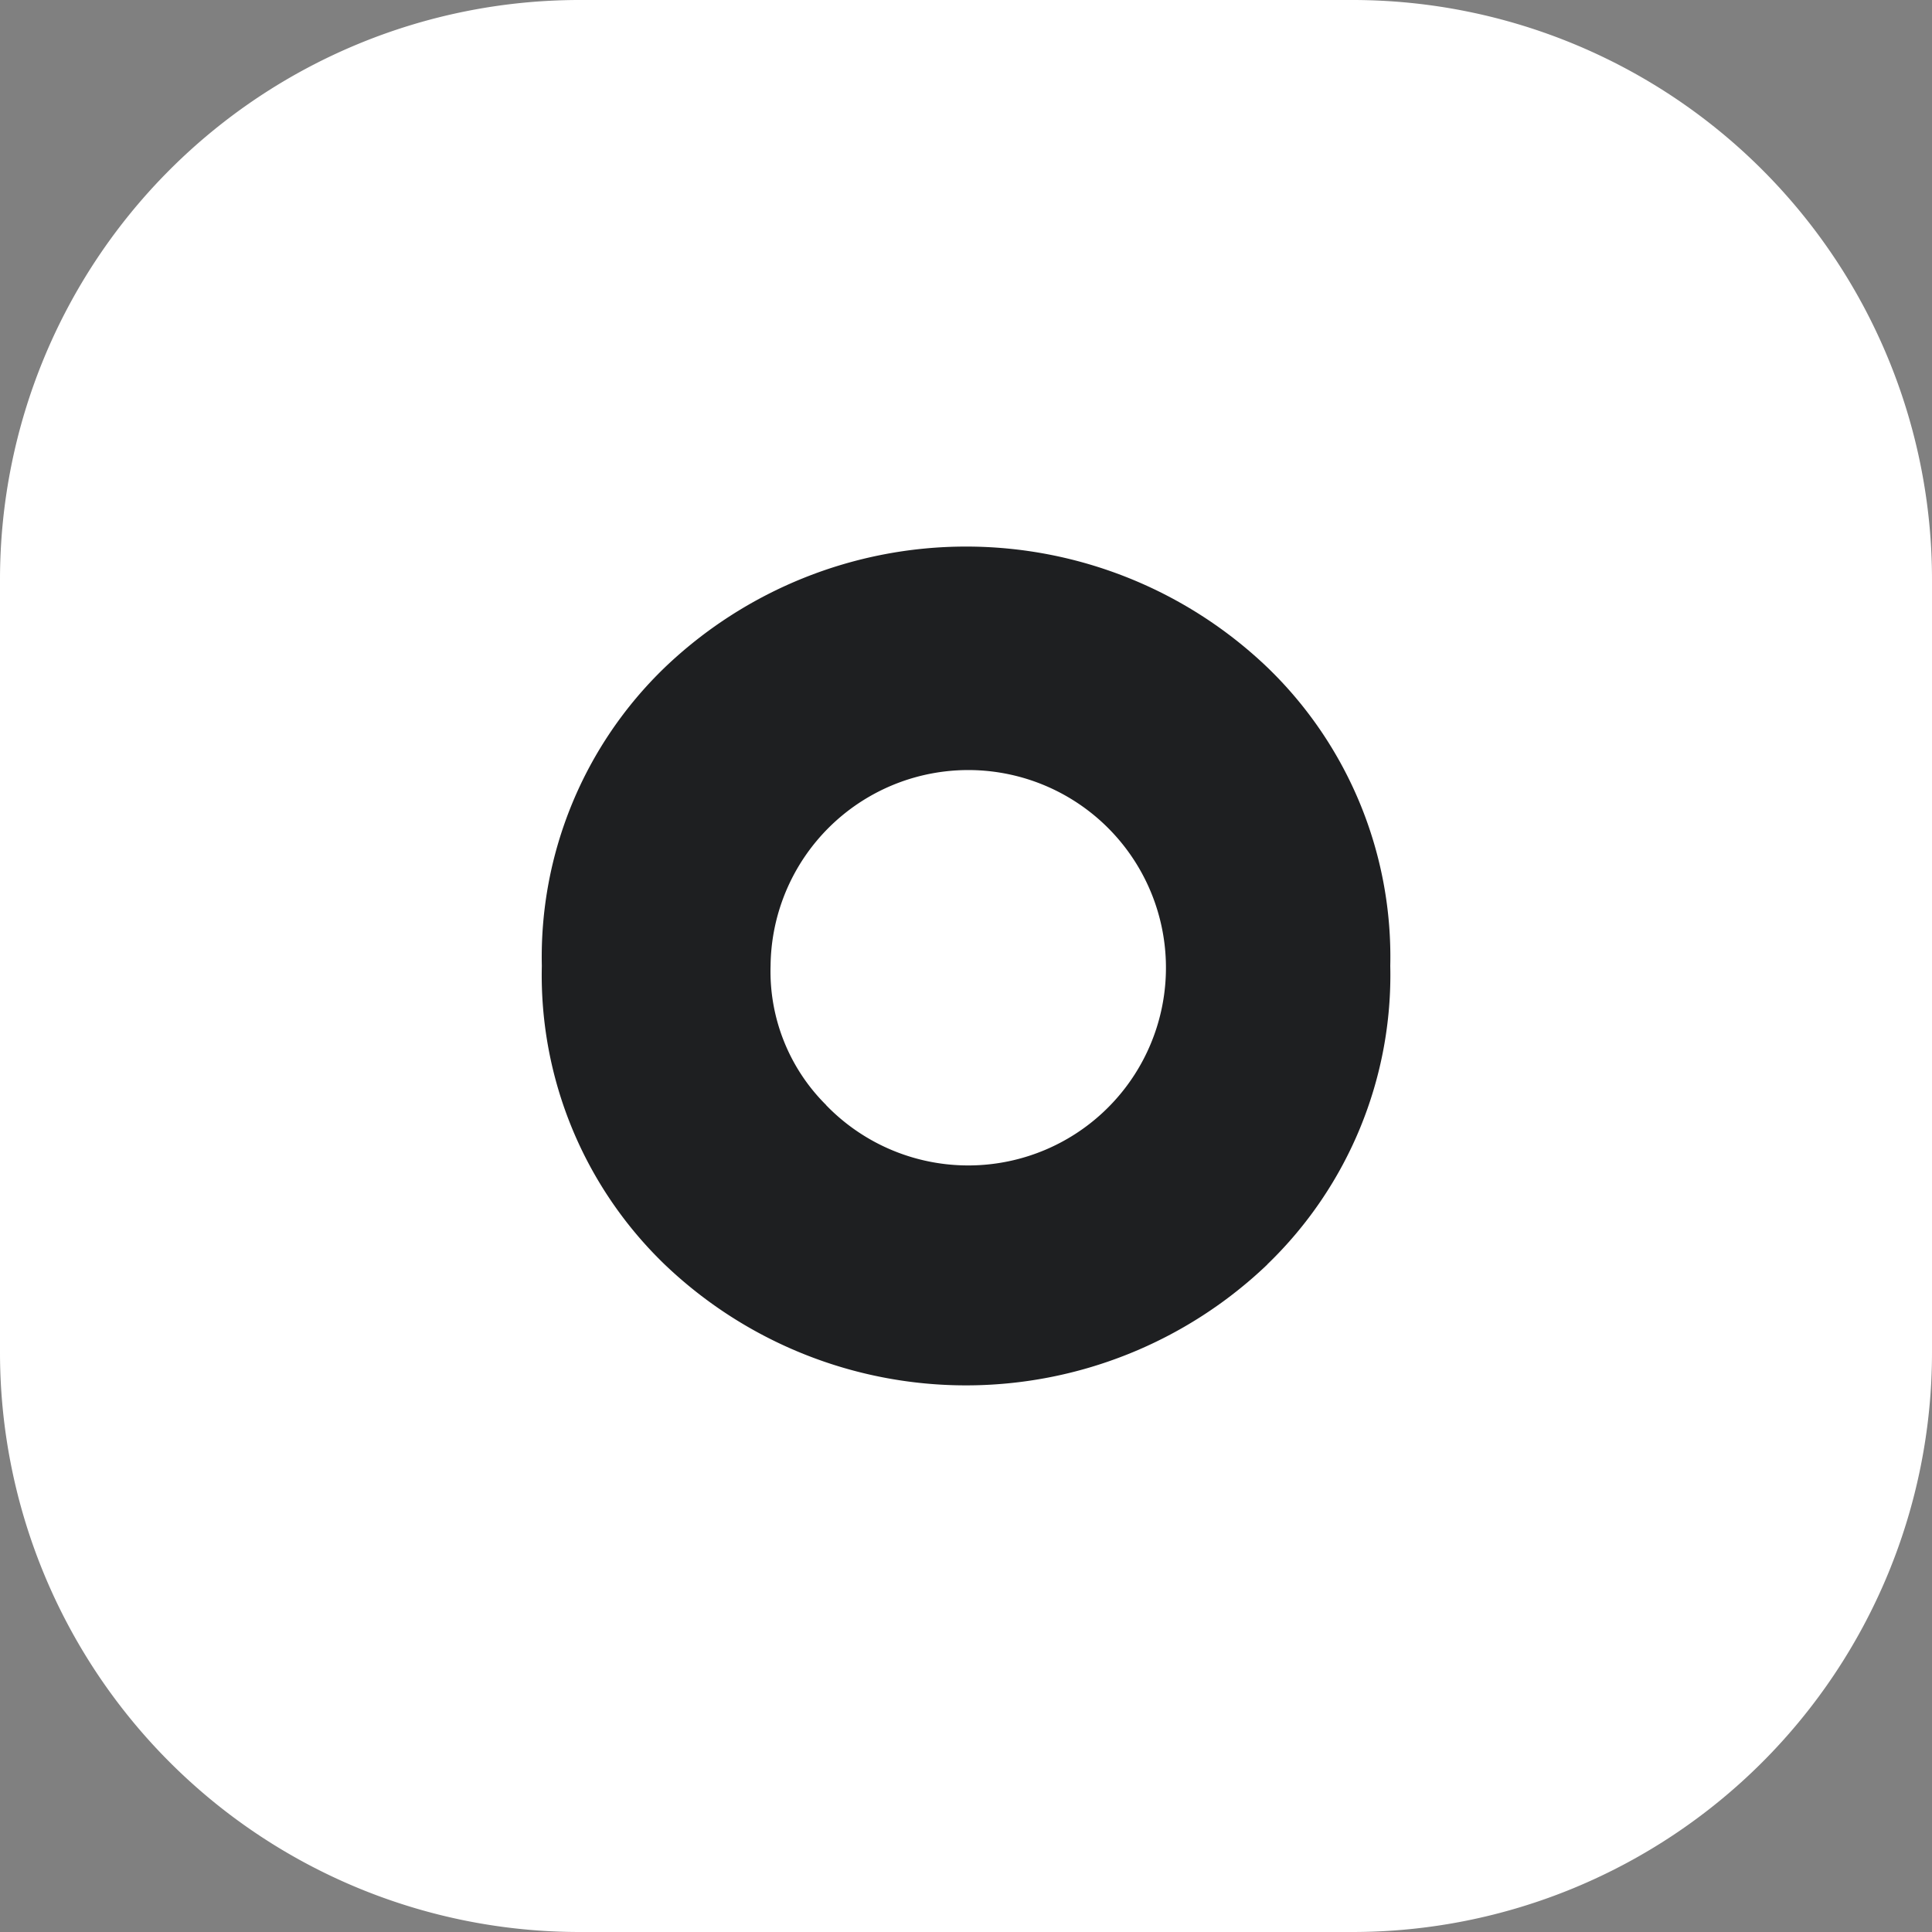
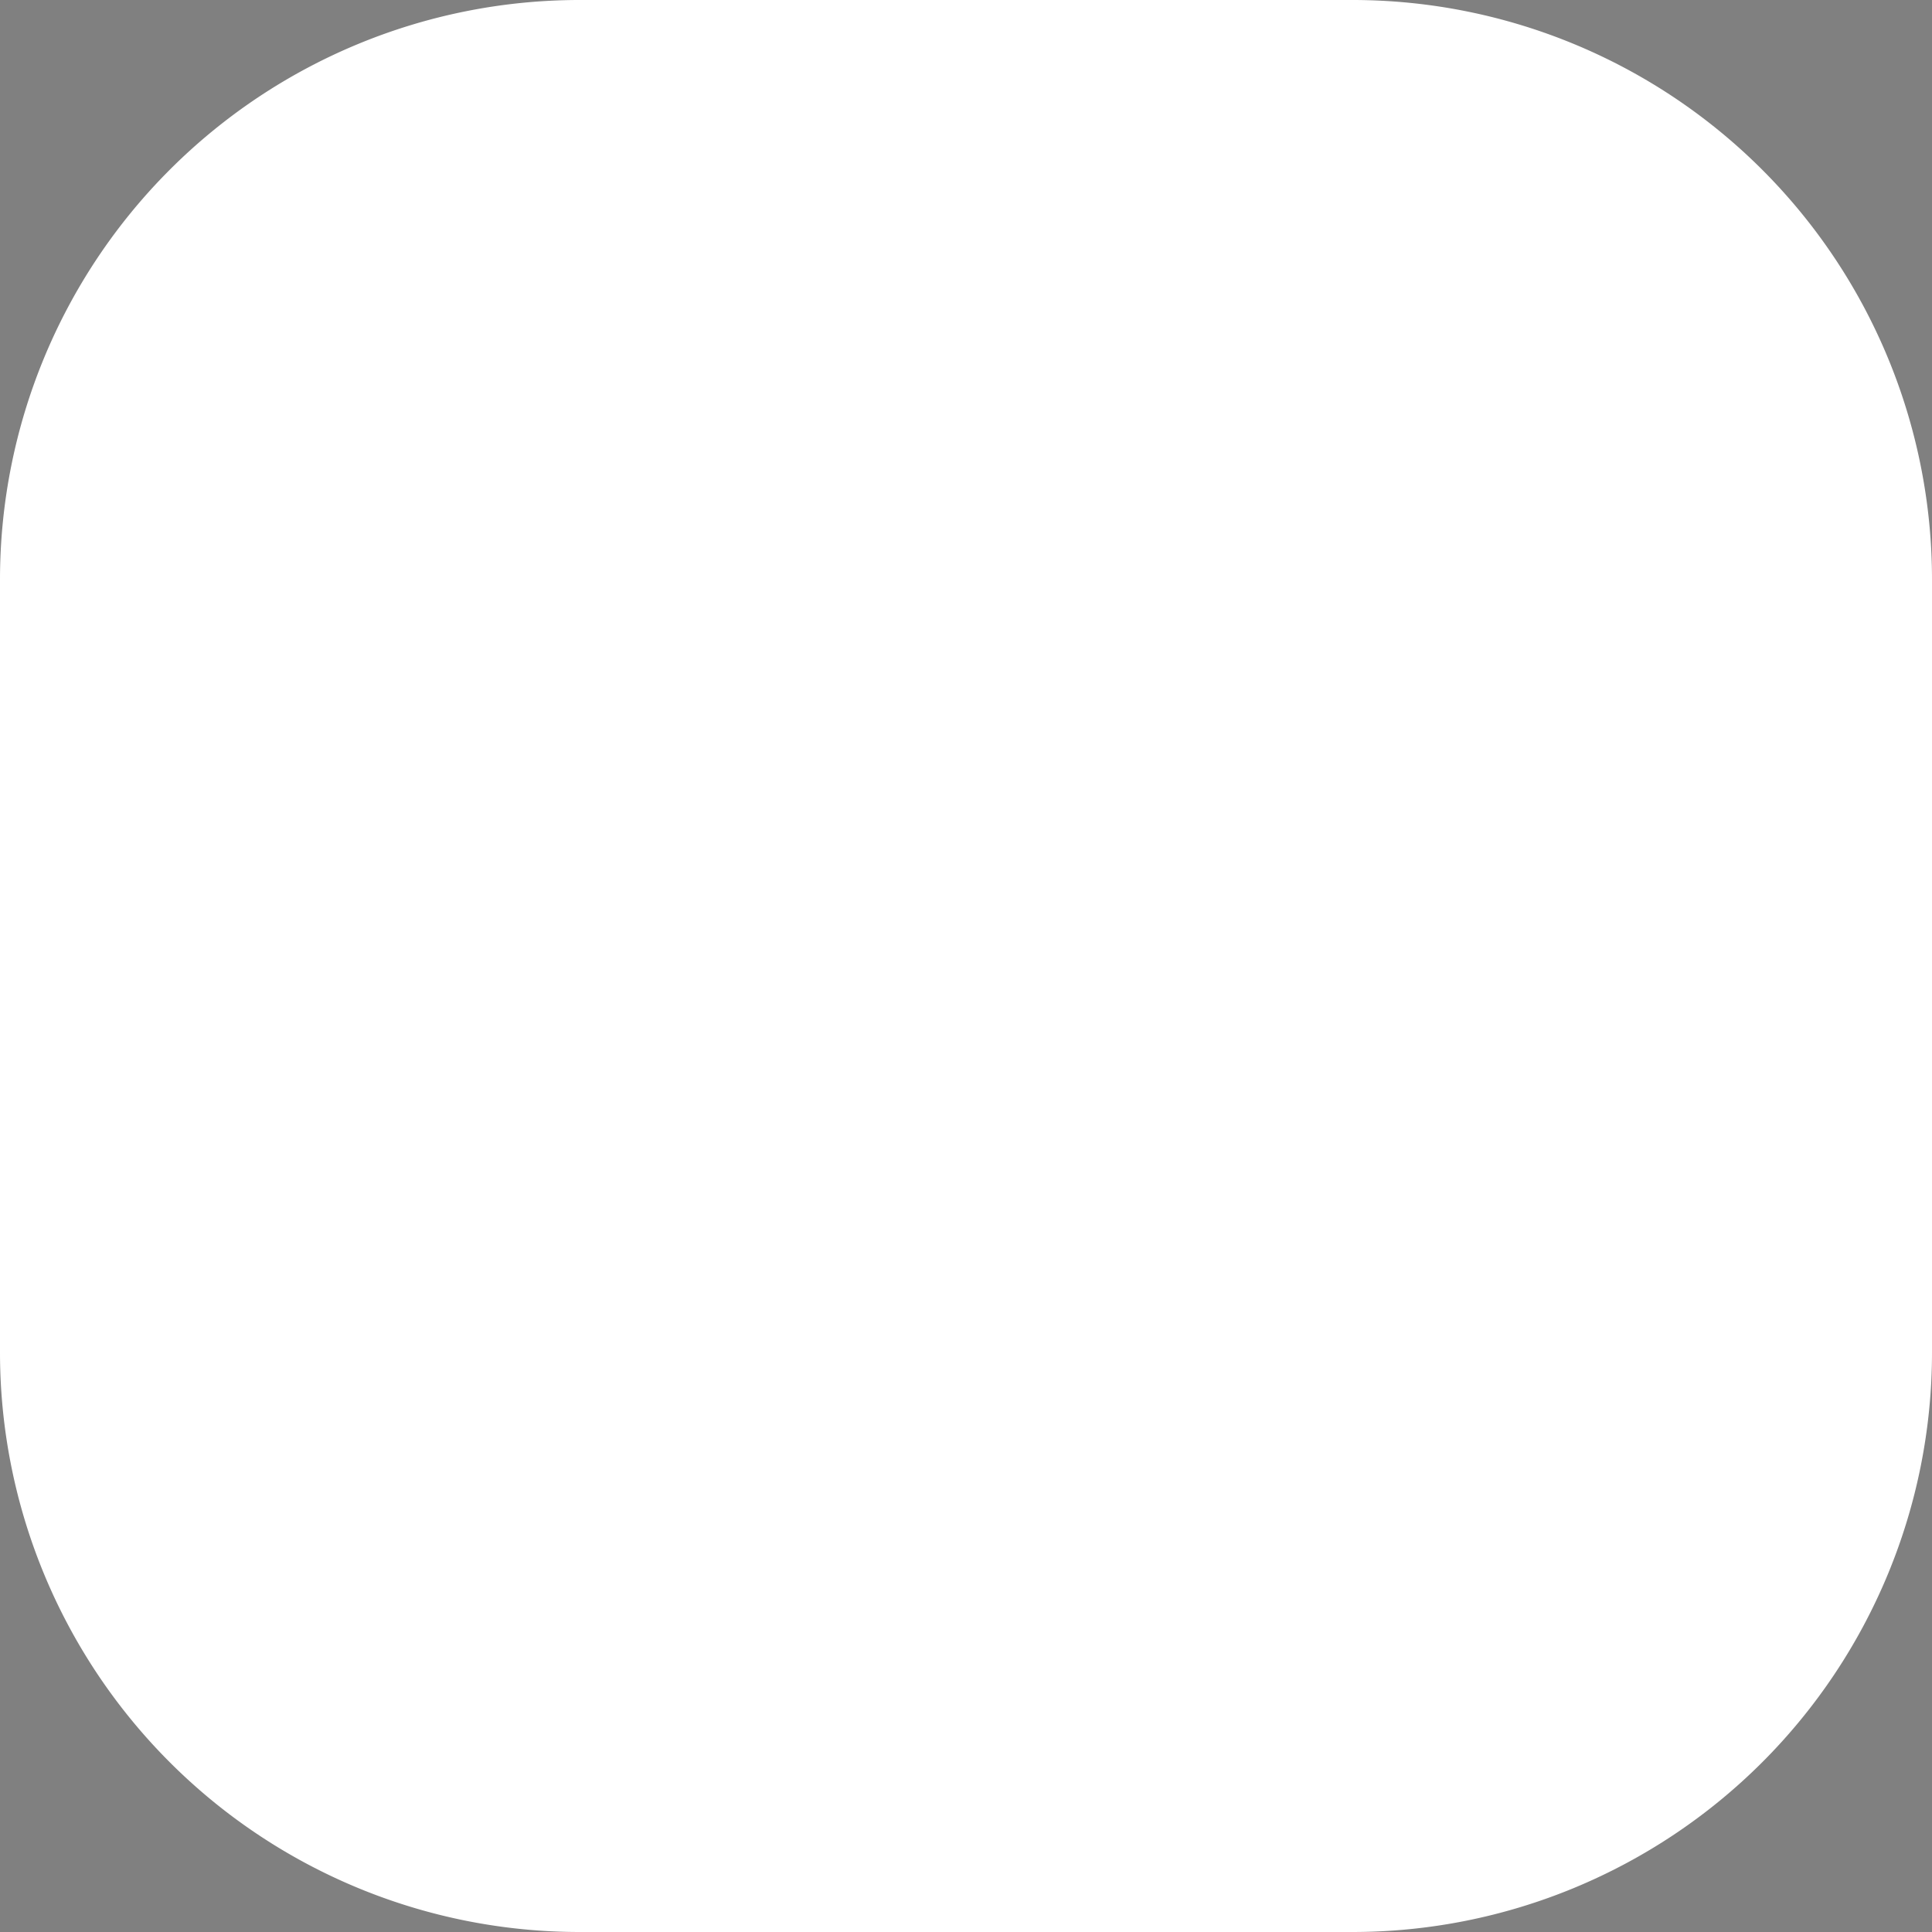
<svg xmlns="http://www.w3.org/2000/svg" id="ic-dbc-white-x" width="40" height="40" viewBox="0 0 40 40">
  <rect x="0" y="0" width="40" height="40" fill="#808080" stroke="none" />
  <path id="Path_14526" data-name="Path 14526" d="M12,0H28A12,12,0,0,1,40,12V28A12,12,0,0,1,28,40H12A12,12,0,0,1,0,28V12A12,12,0,0,1,12,0Z" fill="#fff" />
-   <path id="Path_1405" data-name="Path 1405" d="M280.433,14.837a9.027,9.027,0,0,1-12.477,0,8.321,8.321,0,0,1-2.544-6.184,8.324,8.324,0,0,1,2.546-6.177,9.026,9.026,0,0,1,12.477,0,8.324,8.324,0,0,1,2.543,6.177,8.322,8.322,0,0,1-2.546,6.182Zm-9.136-3.3a4.093,4.093,0,1,0-1.149-2.888,3.9,3.9,0,0,0,1.15,2.886Z" transform="translate(-254.194 11.343)" fill="#1e1f21" />
</svg>